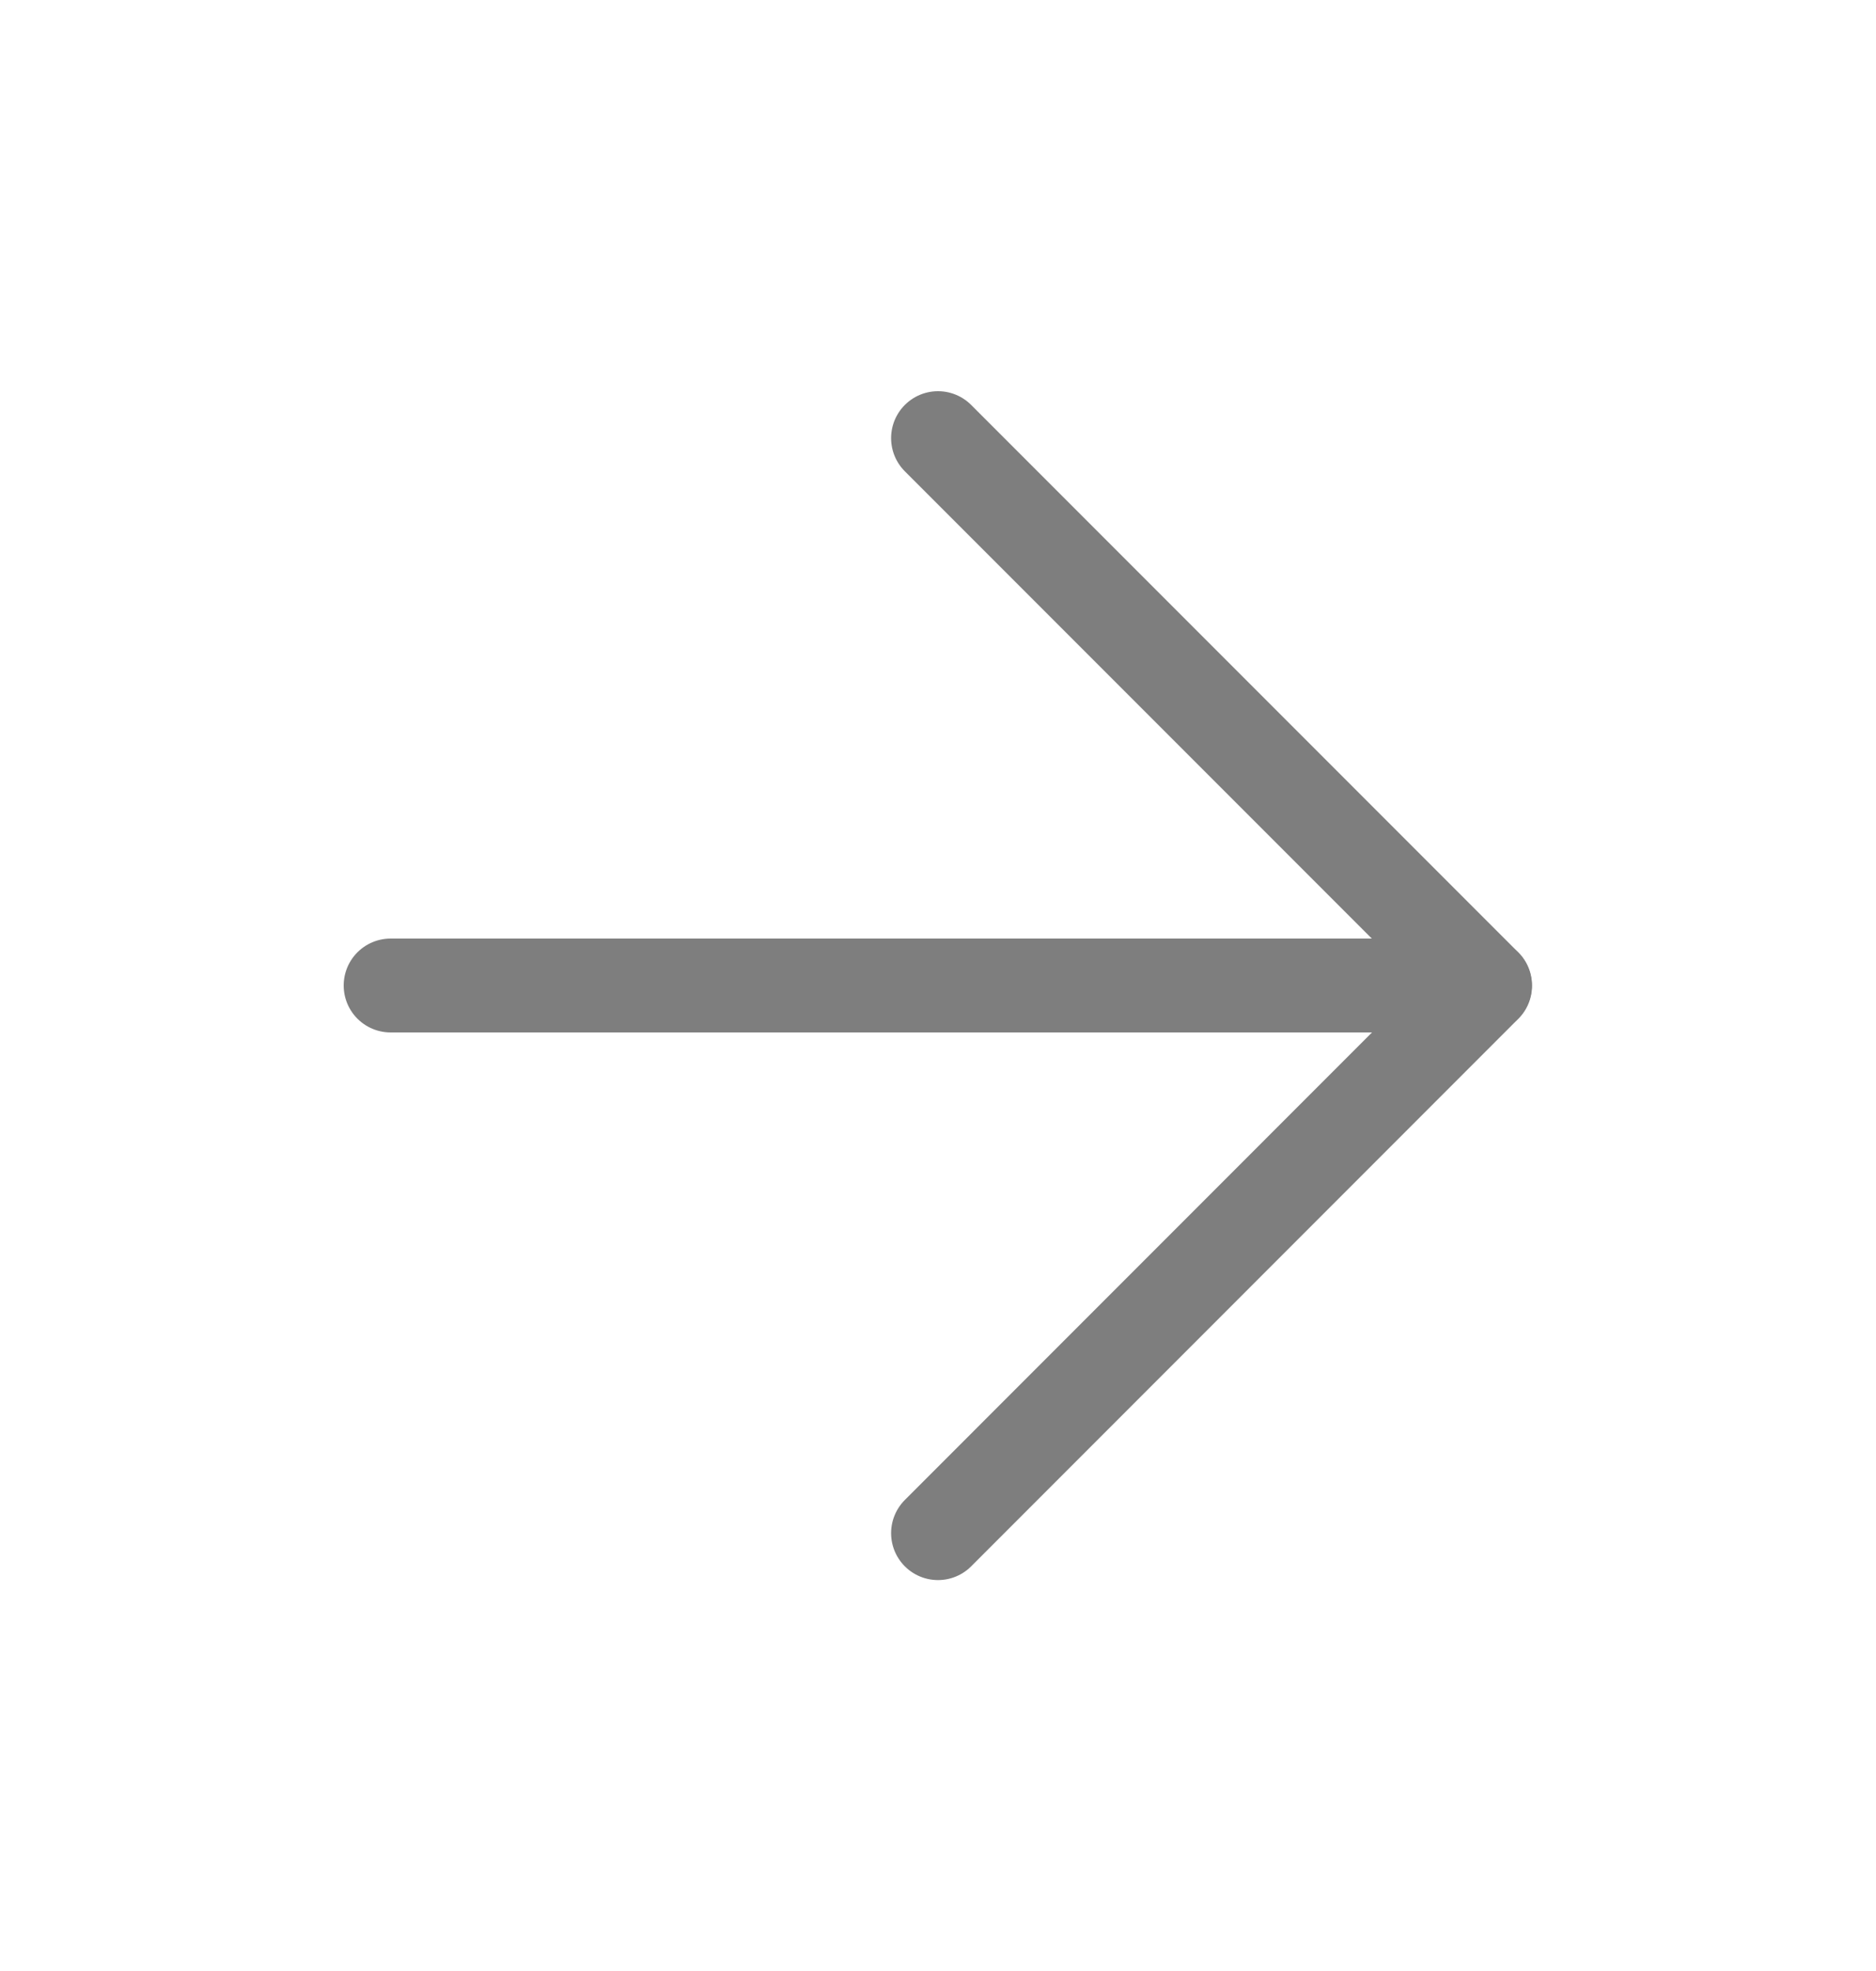
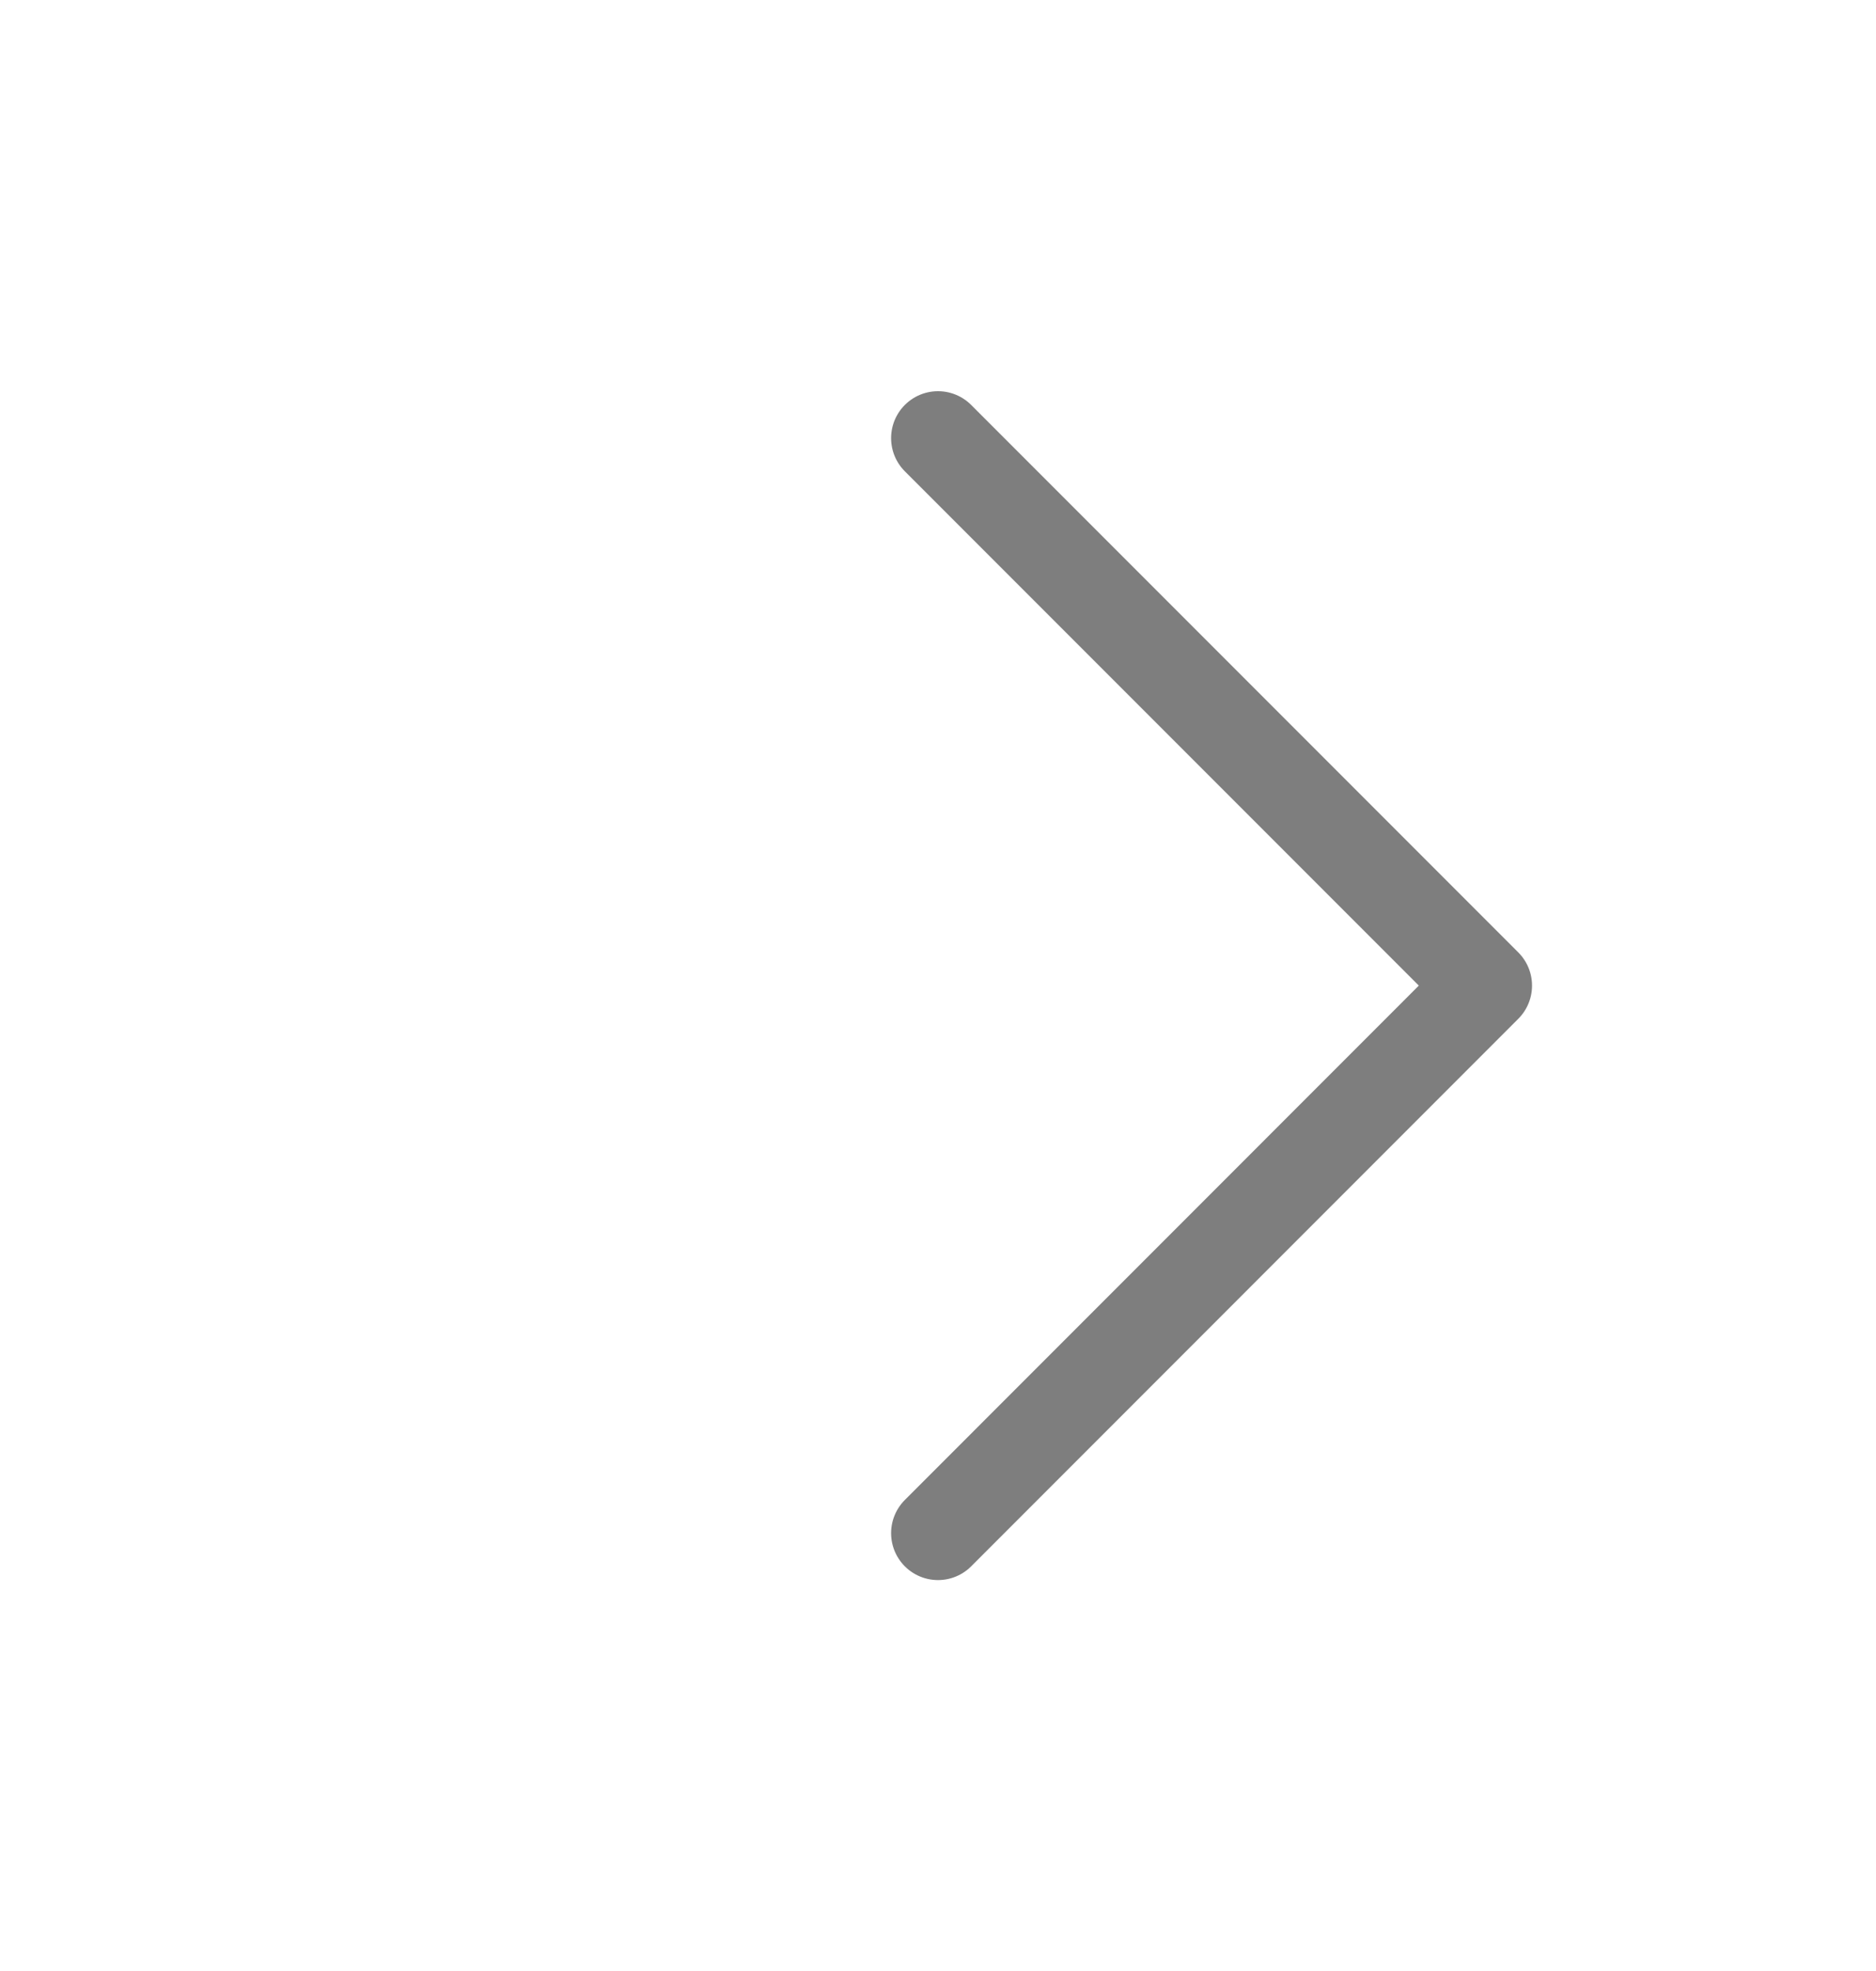
<svg xmlns="http://www.w3.org/2000/svg" width="20" height="21" viewBox="0 0 20 21" fill="none">
-   <path d="M4.164 10.5H15.831" stroke="#7E7E7E" stroke-linecap="round" stroke-linejoin="round" />
  <path d="M10 4.668L15.833 10.501L10 16.335" stroke="#7E7E7E" stroke-linecap="round" stroke-linejoin="round" />
</svg>